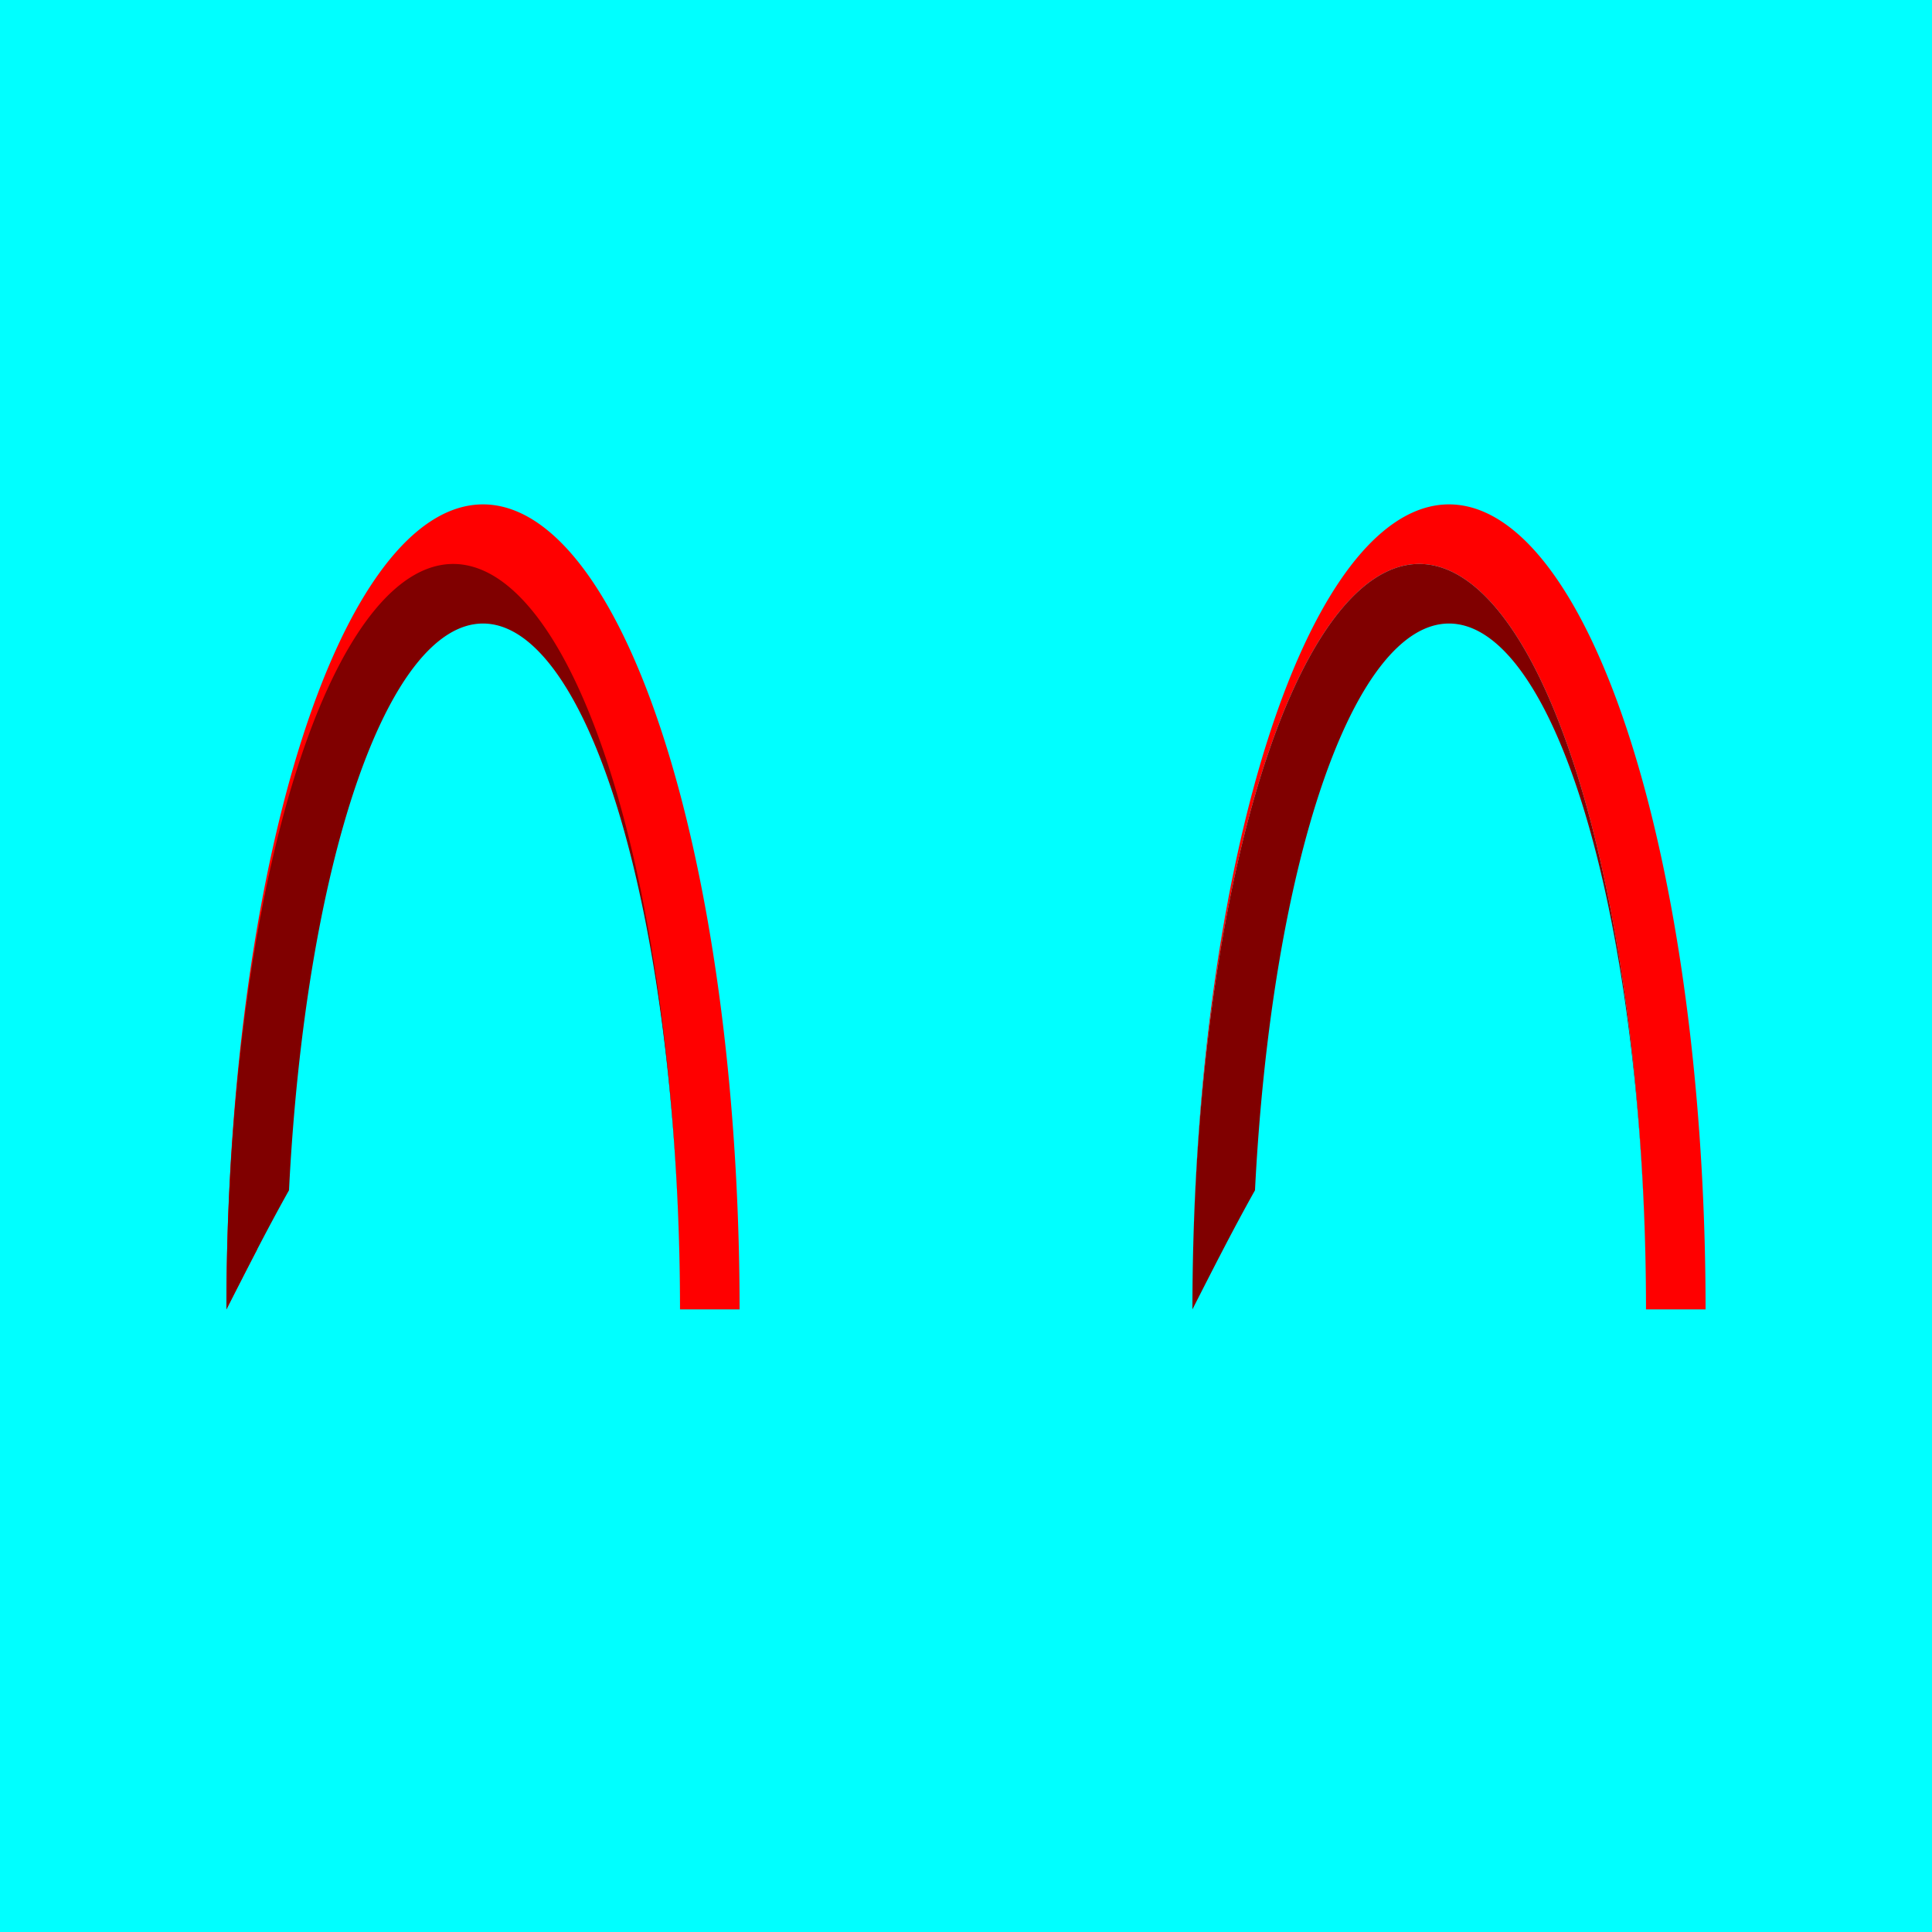
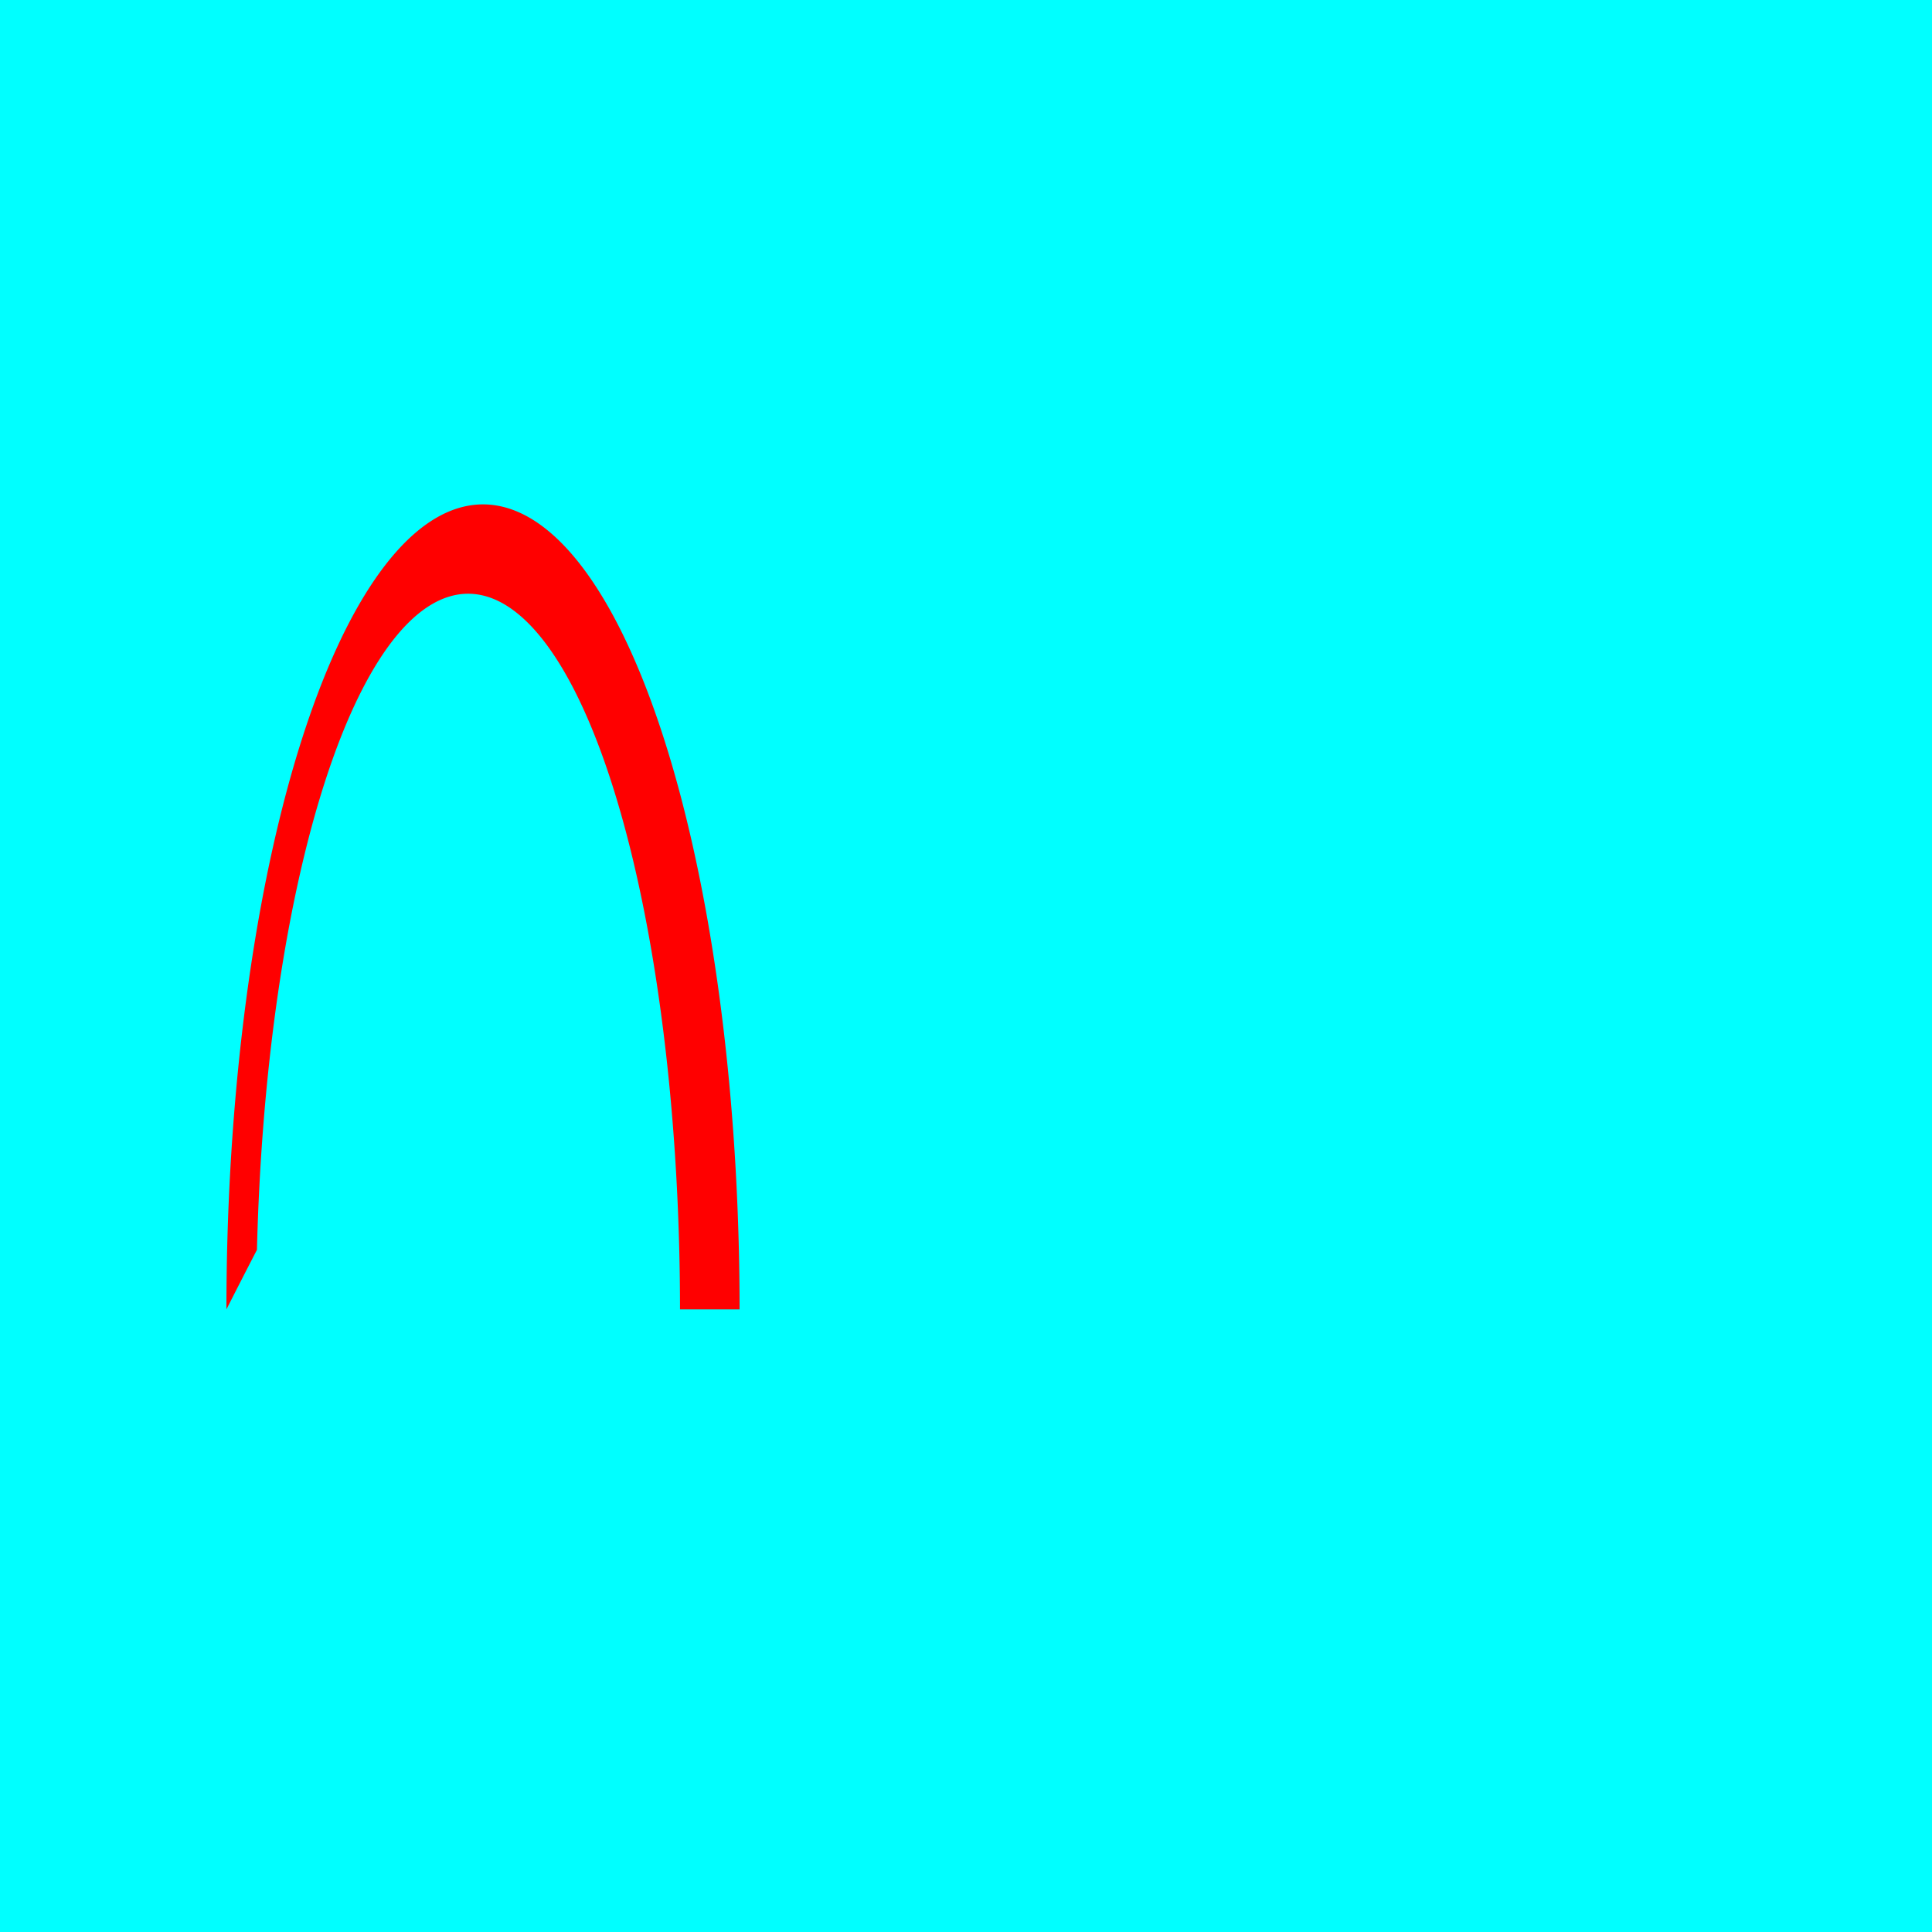
<svg xmlns="http://www.w3.org/2000/svg" width="1200" height="1200" viewBox="0 0 1200 1200">
  <path style="marker:none" d="M0 0h1200v1200H0z" color="#000" overflow="visible" fill="#0ff" />
  <g color="#000">
    <path style="isolation:auto;mix-blend-mode:normal;solid-color:#000;solid-opacity:1;marker:none" d="M422.361 813.28c0-25.827-.671-51.752-2-77.187-1.327-25.434-3.321-50.571-5.937-74.841-2.615-24.27-5.872-47.855-9.695-70.222-3.824-22.367-8.243-43.684-13.159-63.47-4.915-19.784-10.364-38.185-16.222-54.787-5.858-16.601-12.17-31.528-18.792-44.441-6.623-12.914-13.606-23.912-20.792-32.745-7.186-8.834-14.629-15.57-22.16-20.054-7.53-4.485-15.207-6.753-22.854-6.753-7.647 0-15.323 2.268-22.854 6.753-7.531 4.485-14.974 11.22-22.16 20.054-7.186 8.833-14.17 19.831-20.792 32.745-6.622 12.913-12.934 27.84-18.792 44.441-5.858 16.602-11.307 35.003-16.222 54.788-4.916 19.785-9.335 41.102-13.159 63.469-3.823 22.367-7.08 45.952-9.695 70.222-2.616 24.27-4.61 49.407-5.938 74.841a1471.929 1471.929 0 00-1.542 40.207c-6.482 12.466-13.1 25.49-18.957 36.96 0-29.032.813-58.194 2.42-86.804 1.609-28.61 4.023-56.886 7.19-84.186 3.167-27.3 7.11-53.83 11.74-78.99 4.63-25.16 9.981-49.139 15.933-71.394 5.952-22.255 12.55-42.954 19.642-61.628 7.094-18.675 14.736-35.465 22.755-49.99 8.02-14.527 16.475-26.898 25.176-36.834 8.701-9.937 17.713-17.513 26.832-22.558 9.119-5.045 18.413-7.596 27.673-7.596 9.26 0 18.554 2.551 27.673 7.596s18.13 12.621 26.832 22.558c8.7 9.936 17.157 22.307 25.176 36.833 8.019 14.526 15.661 31.316 22.754 49.99 7.094 18.675 13.691 39.374 19.643 61.63 5.952 22.254 11.303 46.233 15.933 71.393 4.63 25.16 8.573 51.69 11.74 78.99 3.167 27.3 5.581 55.575 7.19 84.186a1553.016 1553.016 0 012.42 86.824z" overflow="visible" fill="red" />
-     <path d="M329.677 378.202c7.691 9.201 15.166 20.657 22.254 34.108 7.088 13.451 13.843 28.999 20.113 46.291 6.27 17.293 12.101 36.46 17.362 57.068 5.261 20.608 9.991 42.813 14.083 66.11 4.093 23.299 7.578 47.866 10.377 73.146 2.8 25.28 4.934 51.462 6.355 77.956a1506.386 1506.386 0 012.14 80.399c0-24.752-.624-49.598-1.859-73.974-1.234-24.376-3.088-48.467-5.52-71.727-2.432-23.26-5.46-45.863-9.014-67.3-3.555-21.435-7.664-41.865-12.234-60.827-4.57-18.96-9.635-36.597-15.082-52.507-5.446-15.91-11.314-30.216-17.471-42.592-6.157-12.376-12.65-22.916-19.331-31.382-6.68-8.466-13.6-14.921-20.602-19.22-7.002-4.297-14.138-6.471-21.248-6.471-7.11 0-14.246 2.174-21.248 6.472-7.001 4.298-13.921 10.753-20.602 19.219-6.68 8.466-13.174 19.006-19.33 31.382-6.158 12.376-12.026 26.682-17.472 42.592-5.447 15.91-10.512 33.546-15.082 52.507-4.57 18.962-8.68 39.392-12.234 60.828-3.555 21.436-6.582 44.04-9.014 67.3-2.432 23.259-4.286 47.35-5.52 71.726-14.017 25-27.12 50.949-38.86 73.974 0-26.902.72-53.906 2.14-80.4 1.422-26.493 3.556-52.676 6.356-77.955 2.799-25.28 6.284-49.847 10.376-73.145 4.093-23.298 8.823-45.503 14.084-66.11 5.26-20.609 11.092-39.776 17.362-57.069 6.27-17.292 13.025-32.84 20.113-46.29 7.088-13.452 14.563-24.908 22.254-34.109 7.69-9.2 15.656-16.217 23.717-20.888 8.06-4.672 16.275-7.034 24.46-7.034 8.185 0 16.4 2.362 24.46 7.034 8.06 4.671 16.026 11.687 23.717 20.888z" style="marker:none" overflow="visible" fill="maroon" />
  </g>
  <g color="#000">
-     <path d="M929.677 378.202c7.691 9.201 15.166 20.657 22.254 34.108 7.088 13.451 13.843 28.999 20.113 46.291 6.27 17.293 12.101 36.46 17.362 57.068 5.261 20.608 9.991 42.813 14.084 66.11 4.092 23.299 7.577 47.866 10.376 73.146 2.8 25.28 4.934 51.462 6.355 77.956a1506.386 1506.386 0 012.14 80.399c0-24.752-.624-49.598-1.859-73.974-1.234-24.376-3.088-48.467-5.52-71.727-2.432-23.26-5.46-45.863-9.014-67.3-3.555-21.435-7.664-41.865-12.234-60.827-4.57-18.96-9.635-36.597-15.082-52.507-5.446-15.91-11.314-30.216-17.471-42.592-6.157-12.376-12.65-22.916-19.331-31.382-6.68-8.466-13.6-14.921-20.602-19.22-7.002-4.297-14.138-6.471-21.248-6.471-7.11 0-14.246 2.174-21.248 6.472-7.001 4.298-13.921 10.753-20.602 19.219-6.68 8.466-13.174 19.006-19.33 31.382-6.158 12.376-12.026 26.682-17.472 42.592-5.447 15.91-10.512 33.546-15.082 52.507-4.57 18.962-8.68 39.392-12.234 60.828-3.555 21.436-6.582 44.04-9.014 67.3-2.432 23.259-4.286 47.35-5.52 71.726-14.017 25-27.12 50.949-38.86 73.974 0-26.902.72-53.906 2.14-80.4 1.422-26.493 3.556-52.676 6.356-77.955 2.799-25.28 6.284-49.847 10.377-73.145 4.092-23.298 8.822-45.503 14.083-66.11 5.26-20.609 11.092-39.776 17.362-57.069 6.27-17.292 13.025-32.84 20.113-46.29 7.088-13.452 14.563-24.908 22.254-34.109 7.69-9.2 15.656-16.217 23.717-20.888 8.06-4.672 16.275-7.034 24.46-7.034 8.185 0 16.4 2.362 24.46 7.034 8.06 4.671 16.026 11.687 23.717 20.888z" style="marker:none" overflow="visible" fill="maroon" />
-     <path d="M1022.361 813.28c0-26.902-.718-53.906-2.14-80.4-1.42-26.493-3.555-52.676-6.355-77.955-2.799-25.28-6.284-49.847-10.376-73.145-4.093-23.298-8.823-45.503-14.084-66.11-5.26-20.609-11.092-39.776-17.362-57.069-6.27-17.292-13.025-32.84-20.113-46.29-7.088-13.452-14.563-24.908-22.254-34.109-7.69-9.2-15.656-16.217-23.717-20.888-8.06-4.672-16.275-7.034-24.46-7.034-8.185 0-16.4 2.362-24.46 7.034-8.06 4.671-16.026 11.687-23.717 20.888-7.691 9.201-15.166 20.657-22.254 34.108-7.088 13.451-13.843 28.999-20.113 46.291-6.27 17.293-12.101 36.46-17.362 57.068-5.261 20.608-9.991 42.813-14.083 66.11-4.093 23.299-7.578 47.866-10.377 73.146-2.8 25.28-4.934 51.462-6.355 77.956a1506.292 1506.292 0 00-2.14 80.389c0-29.042.813-58.204 2.42-86.814 1.609-28.61 4.023-56.886 7.19-84.186 3.167-27.3 7.11-53.83 11.74-78.99 4.63-25.16 9.981-49.139 15.933-71.394 5.952-22.255 12.55-42.954 19.643-61.628 7.093-18.675 14.735-35.465 22.754-49.99 8.02-14.527 16.475-26.898 25.176-36.834 8.701-9.937 17.713-17.513 26.832-22.558 9.119-5.045 18.414-7.596 27.673-7.596 9.26 0 18.554 2.551 27.673 7.596s18.13 12.621 26.832 22.558c8.7 9.936 17.157 22.307 25.176 36.833 8.019 14.526 15.661 31.316 22.755 49.99 7.093 18.675 13.69 39.374 19.642 61.63 5.952 22.254 11.303 46.233 15.933 71.393 4.63 25.16 8.573 51.69 11.74 78.99 3.167 27.3 5.581 55.575 7.19 84.186a1553.016 1553.016 0 012.42 86.824" style="marker:none" overflow="visible" fill="red" />
-   </g>
+     </g>
</svg>